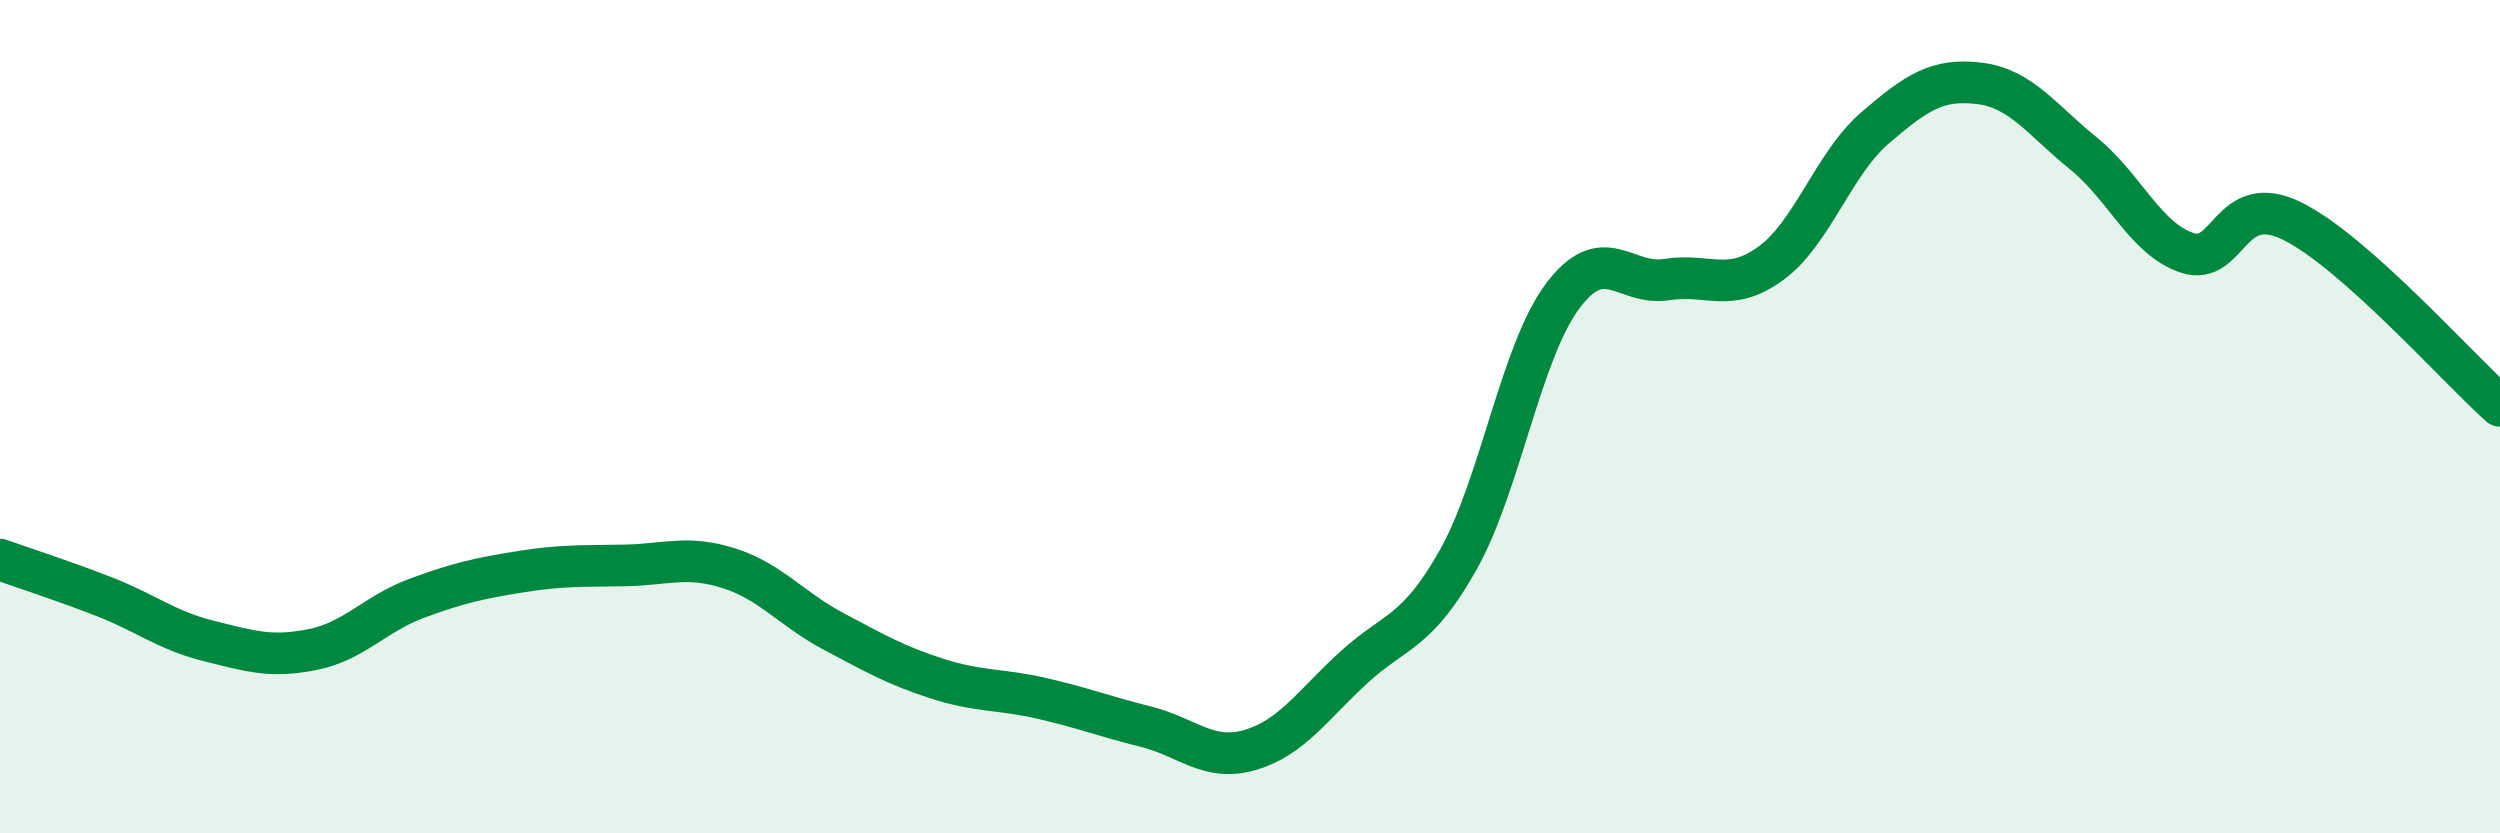
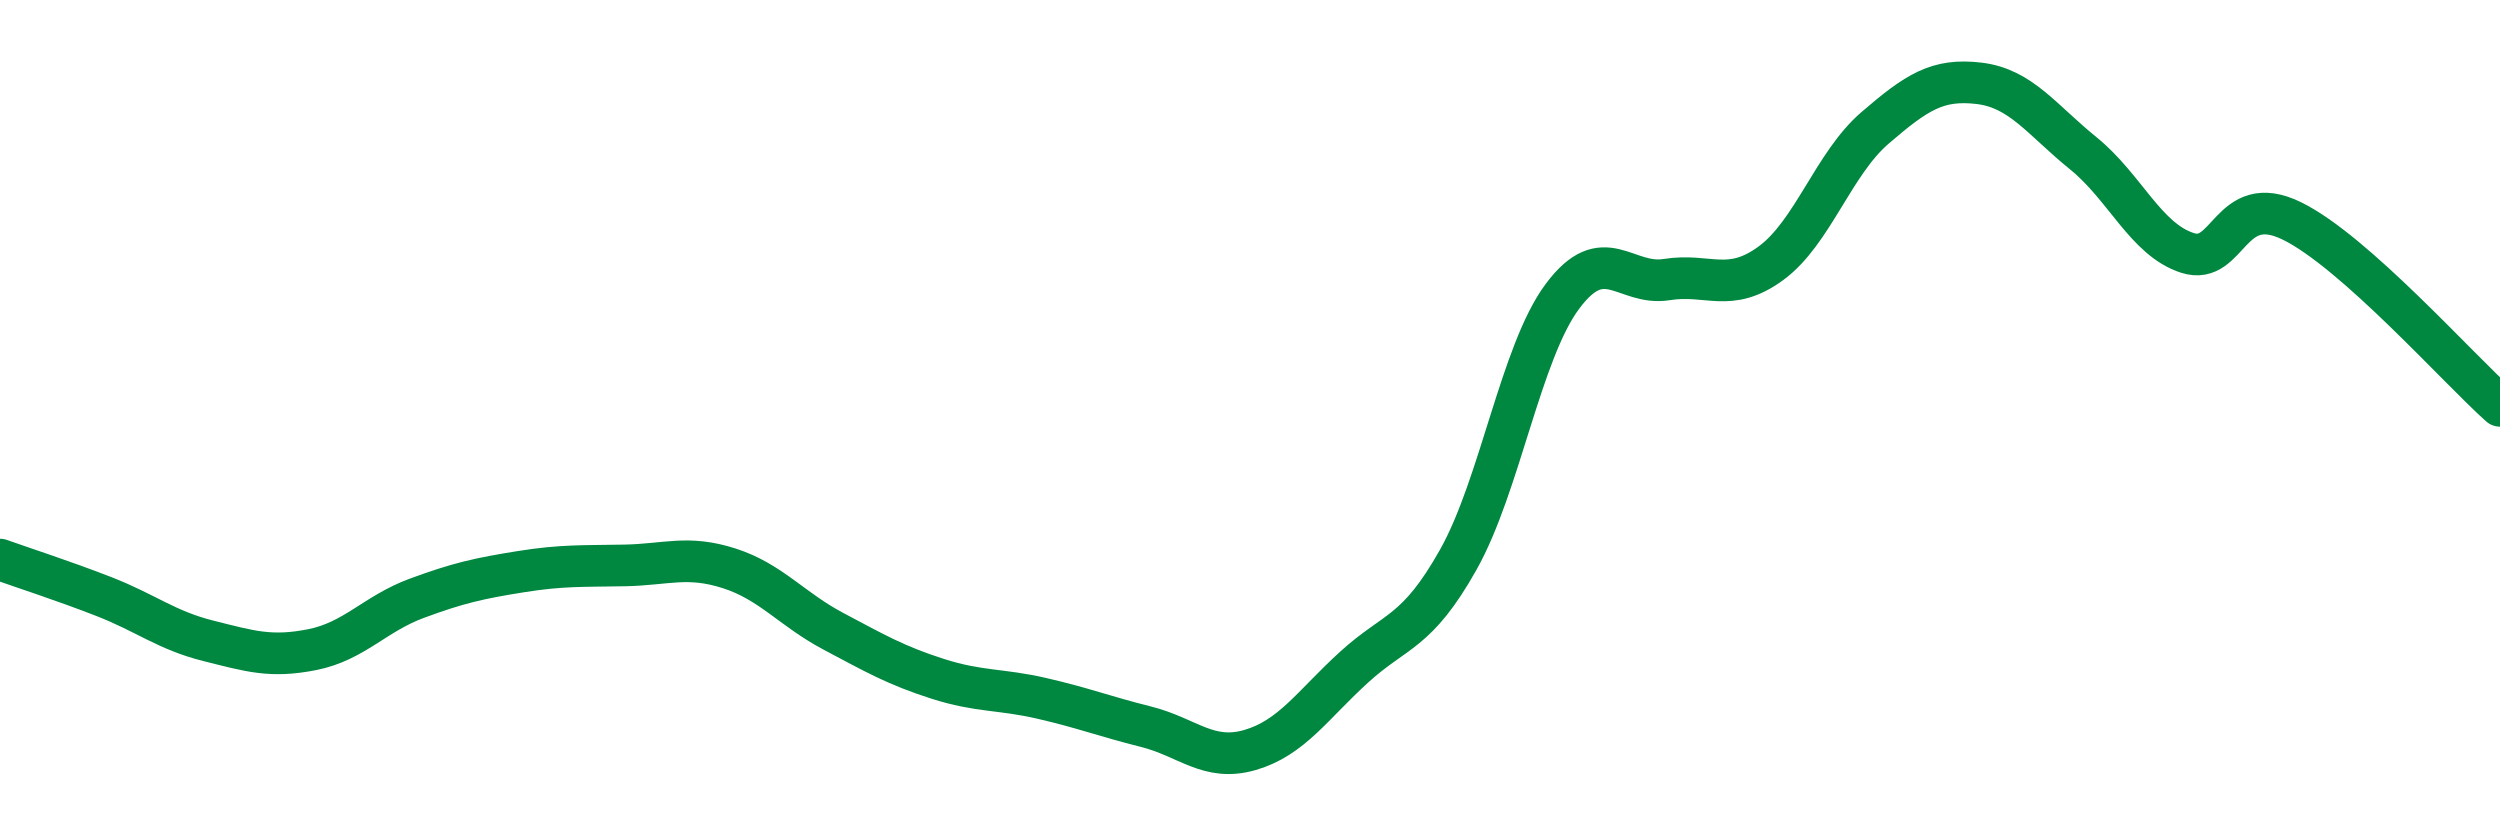
<svg xmlns="http://www.w3.org/2000/svg" width="60" height="20" viewBox="0 0 60 20">
-   <path d="M 0,13.43 C 0.5,13.61 1.5,13.93 2.5,14.32 C 3.5,14.71 4,15.13 5,15.38 C 6,15.63 6.5,15.79 7.5,15.59 C 8.5,15.39 9,14.73 10,14.36 C 11,13.99 11.5,13.88 12.5,13.72 C 13.5,13.56 14,13.59 15,13.57 C 16,13.55 16.5,13.32 17.5,13.64 C 18.5,13.96 19,14.62 20,15.15 C 21,15.68 21.5,15.97 22.5,16.29 C 23.5,16.61 24,16.53 25,16.76 C 26,16.99 26.5,17.19 27.5,17.44 C 28.5,17.69 29,18.29 30,18 C 31,17.71 31.5,16.92 32.5,16.01 C 33.5,15.1 34,15.21 35,13.43 C 36,11.65 36.5,8.45 37.5,7.11 C 38.5,5.77 39,6.87 40,6.71 C 41,6.55 41.5,7.05 42.5,6.32 C 43.5,5.59 44,3.93 45,3.07 C 46,2.21 46.5,1.88 47.5,2 C 48.5,2.12 49,2.87 50,3.68 C 51,4.49 51.5,5.75 52.5,6.07 C 53.5,6.39 53.5,4.57 55,5.3 C 56.5,6.03 59,8.85 60,9.74L60 20L0 20Z" fill="#008740" opacity="0.1" stroke-linecap="round" stroke-linejoin="round" />
  <path d="M 0,13.43 C 0.5,13.61 1.5,13.93 2.5,14.32 C 3.5,14.71 4,15.13 5,15.38 C 6,15.63 6.5,15.79 7.5,15.59 C 8.5,15.39 9,14.73 10,14.36 C 11,13.99 11.5,13.88 12.5,13.72 C 13.5,13.56 14,13.59 15,13.57 C 16,13.55 16.5,13.32 17.5,13.64 C 18.5,13.96 19,14.62 20,15.15 C 21,15.68 21.5,15.97 22.5,16.29 C 23.5,16.61 24,16.53 25,16.76 C 26,16.99 26.5,17.19 27.5,17.44 C 28.5,17.69 29,18.29 30,18 C 31,17.71 31.5,16.92 32.5,16.01 C 33.5,15.1 34,15.21 35,13.43 C 36,11.65 36.5,8.45 37.5,7.11 C 38.5,5.77 39,6.87 40,6.71 C 41,6.55 41.5,7.05 42.5,6.32 C 43.5,5.59 44,3.93 45,3.07 C 46,2.21 46.5,1.88 47.5,2 C 48.5,2.12 49,2.87 50,3.68 C 51,4.49 51.5,5.75 52.5,6.07 C 53.5,6.39 53.5,4.57 55,5.3 C 56.5,6.03 59,8.85 60,9.74" stroke="#008740" stroke-width="1" fill="none" stroke-linecap="round" stroke-linejoin="round" />
</svg>